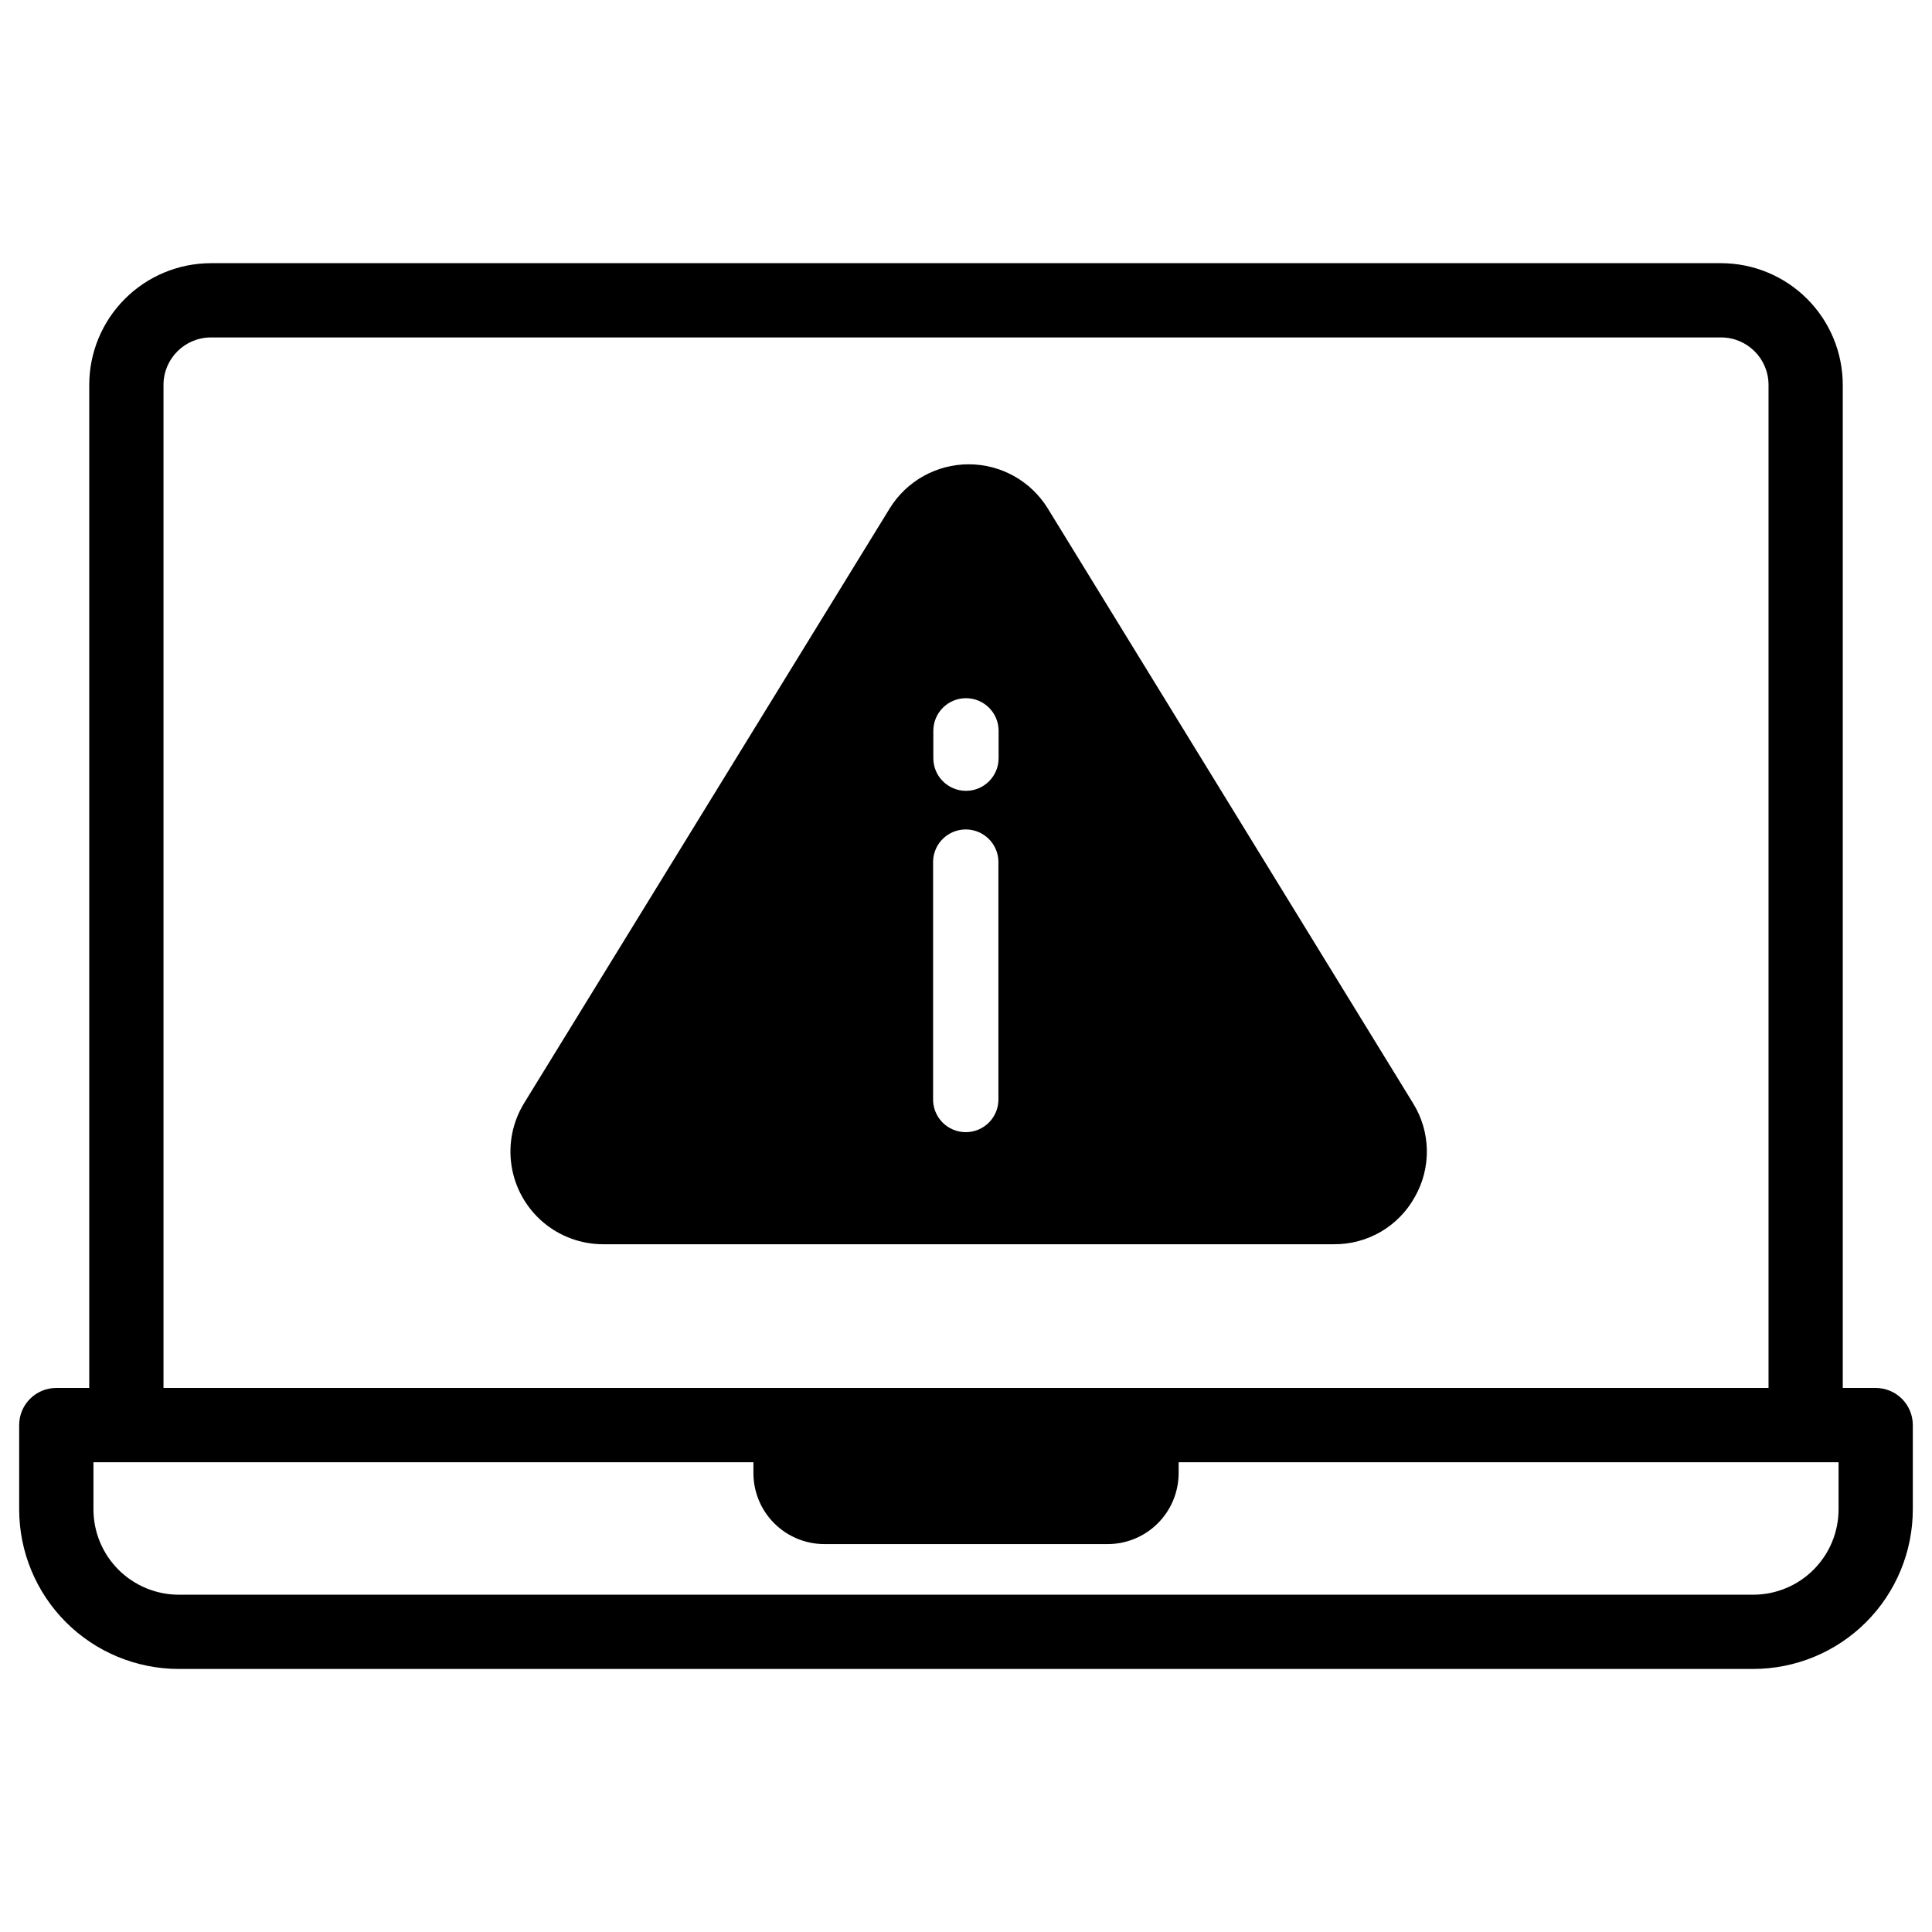
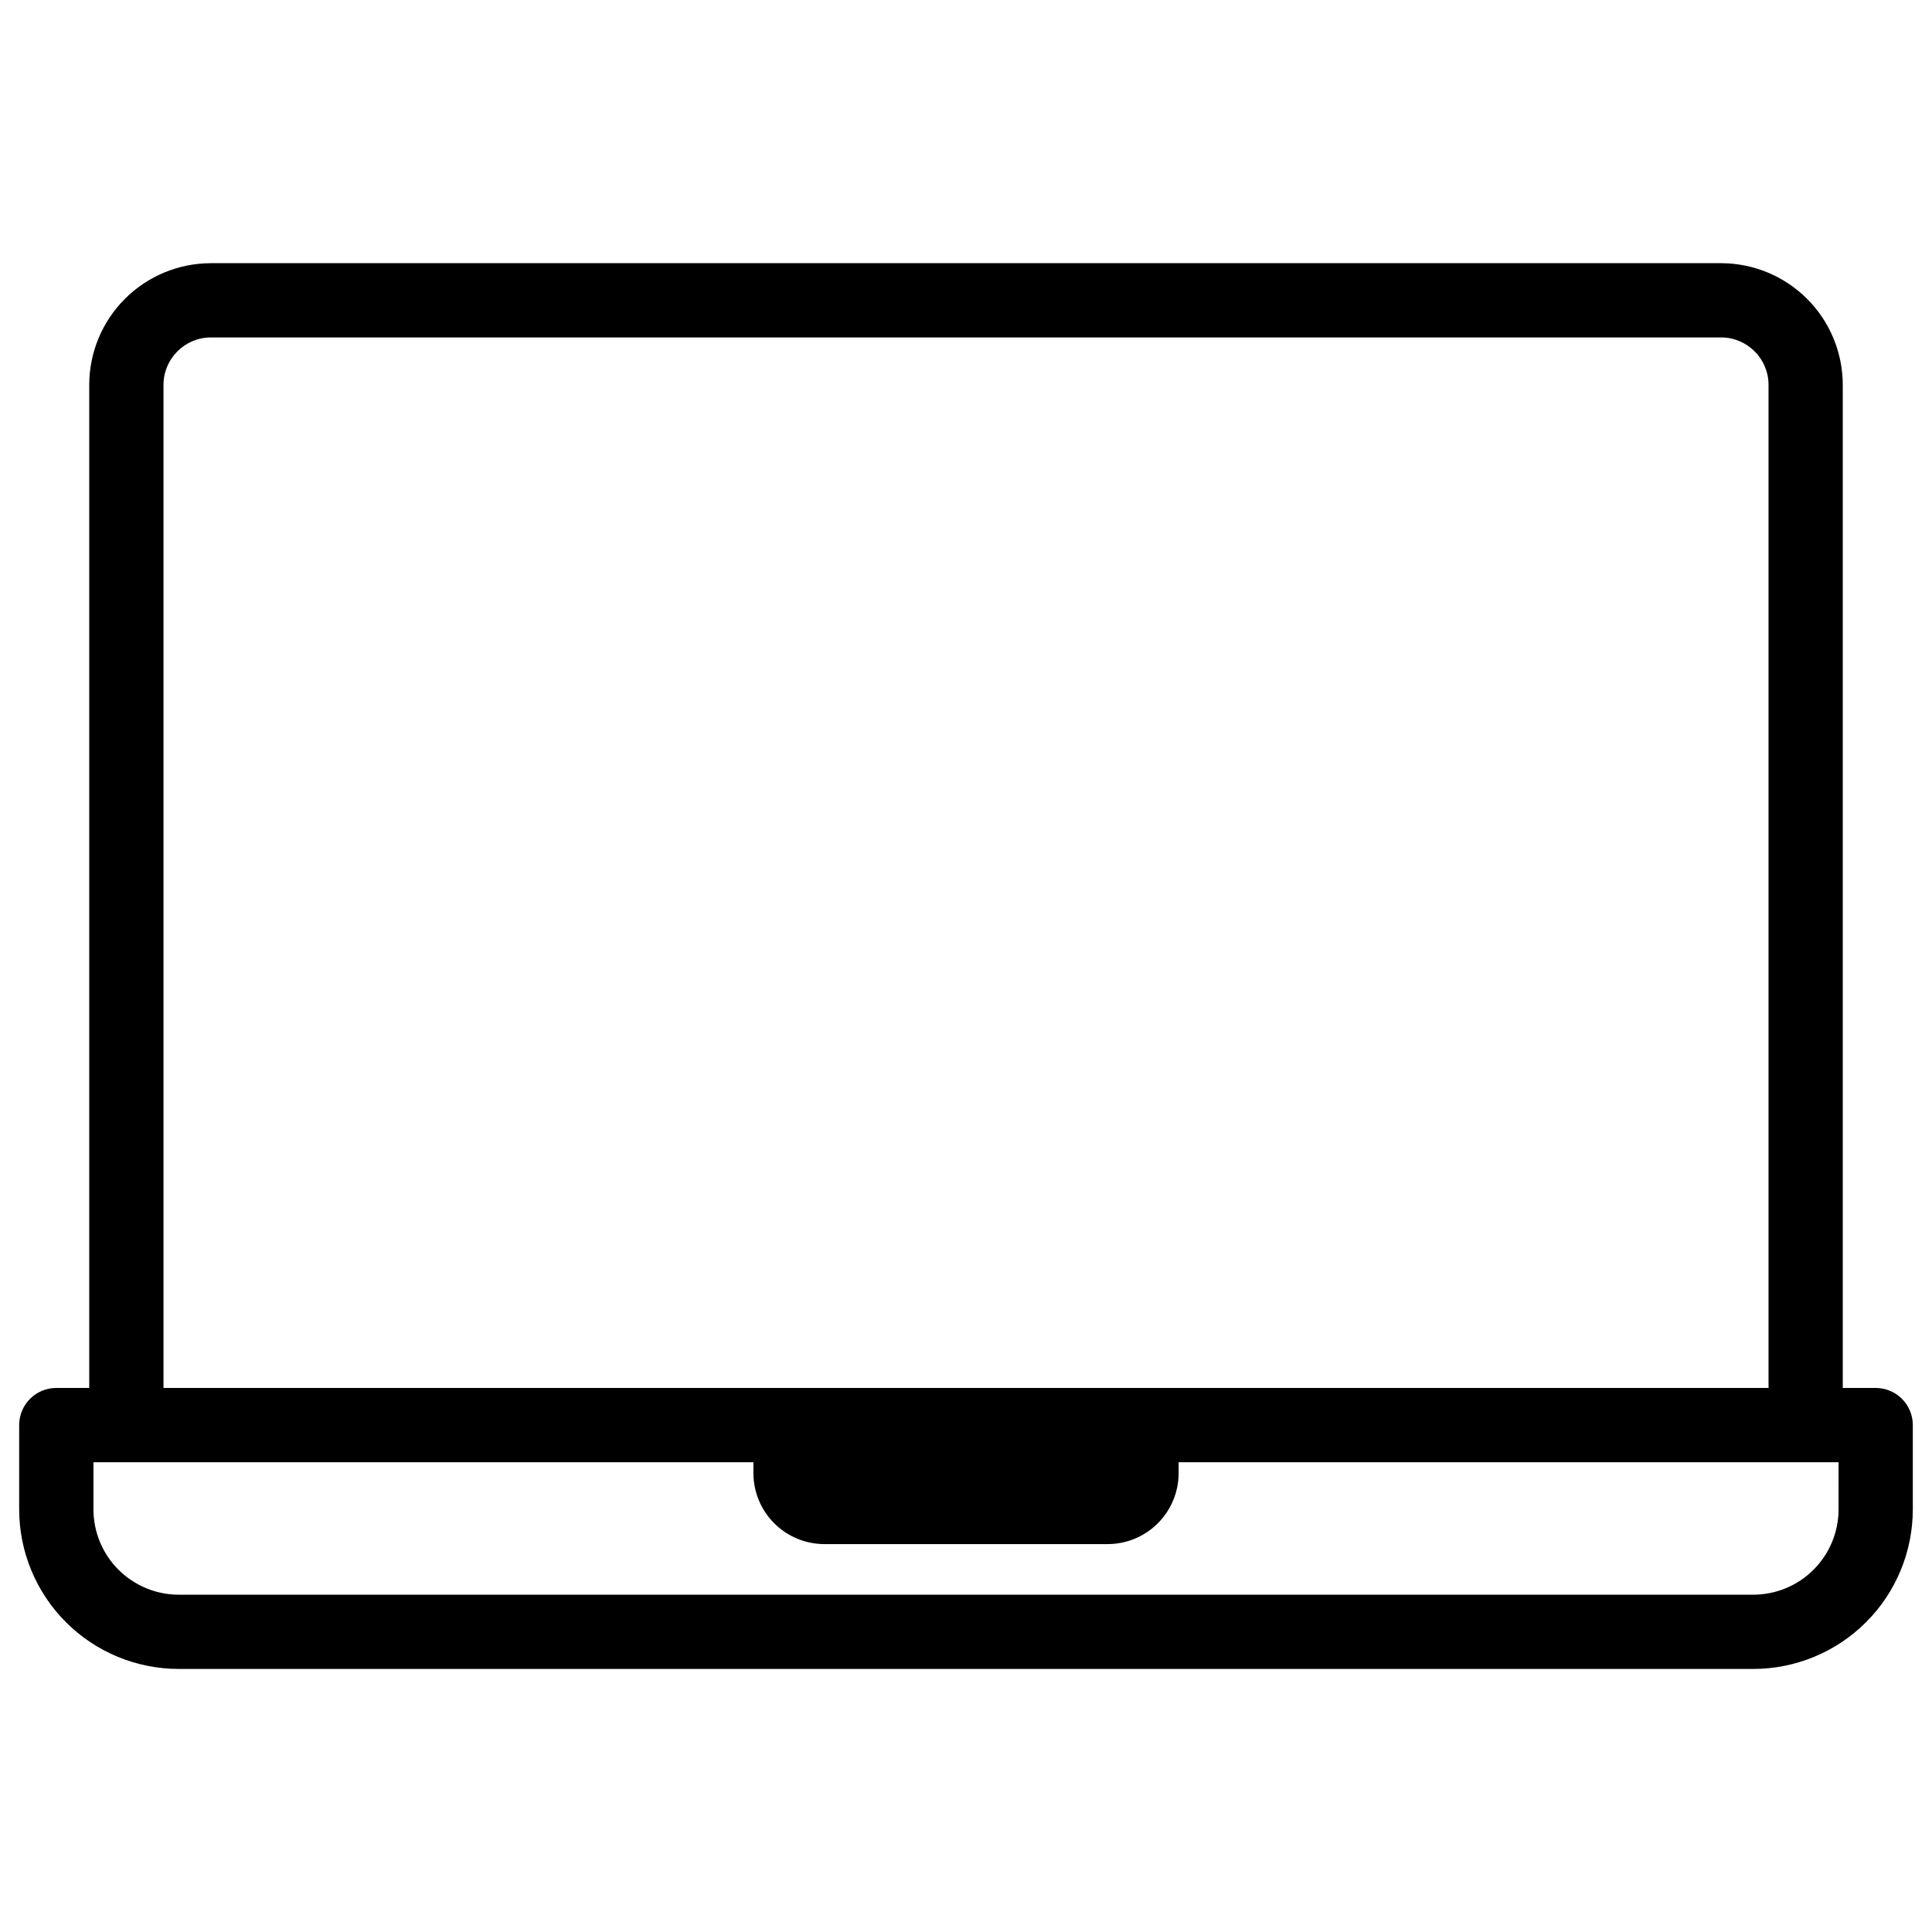
<svg xmlns="http://www.w3.org/2000/svg" fill="#000000" width="800px" height="800px" version="1.1" viewBox="144 144 512 512">
  <g>
-     <path d="m518.96 461.18c2.164-3.801 3.258-8.117 3.168-12.488-0.086-4.371-1.355-8.641-3.672-12.352l-96.812-157.64c-4.484-7.246-12.398-11.656-20.922-11.656-8.523 0-16.438 4.41-20.918 11.656l-96.906 157.64c-3.059 4.984-4.238 10.895-3.324 16.672 0.91 5.773 3.852 11.035 8.297 14.836 4.445 3.797 10.102 5.887 15.945 5.887h193.72c4.371 0.031 8.668-1.117 12.441-3.328 3.769-2.211 6.871-5.398 8.98-9.227zm-110.37-26.098c0.082 2.348-0.797 4.625-2.43 6.312-1.629 1.688-3.875 2.641-6.223 2.641-2.348 0-4.594-0.953-6.227-2.641s-2.508-3.965-2.43-6.312v-62.906c0.16-4.668 3.988-8.367 8.656-8.367 4.668 0 8.496 3.699 8.652 8.367zm0.051-90.156v0.004c0 4.773-3.871 8.648-8.648 8.648s-8.652-3.875-8.652-8.648v-7.254c0-4.777 3.875-8.648 8.652-8.648s8.648 3.871 8.648 8.648z" />
    <path d="m641.08 511.82h-8.727v-265.84c-0.012-8.543-3.41-16.738-9.453-22.781-6.043-6.043-14.238-9.441-22.785-9.453h-400.23c-8.547 0.012-16.742 3.41-22.785 9.453-6.043 6.043-9.441 14.238-9.453 22.781v265.84h-8.727c-5.434 0-9.84 4.406-9.84 9.84v22.316c0 11.223 4.457 21.984 12.391 29.922 7.938 7.934 18.699 12.391 29.922 12.391h417.21c11.223 0 21.984-4.457 29.922-12.391 7.934-7.938 12.391-18.699 12.391-29.922v-22.316c0-2.609-1.035-5.113-2.879-6.957-1.848-1.848-4.352-2.883-6.961-2.883zm-453.75-265.84c0.012-6.93 5.629-12.543 12.559-12.555h400.23c6.934 0.012 12.547 5.625 12.559 12.555v265.84h-425.35zm443.91 298c0 6.004-2.383 11.762-6.629 16.004-4.242 4.246-10 6.629-16.004 6.629h-417.21c-6.004 0-11.758-2.383-16.004-6.629-4.246-4.242-6.629-10-6.629-16.004v-12.477h174.9v2.894c0.004 4.984 1.984 9.766 5.512 13.289 3.523 3.527 8.305 5.508 13.289 5.516h75.082c4.984-0.008 9.766-1.988 13.289-5.516 3.527-3.523 5.508-8.305 5.516-13.289v-2.894h174.89z" />
  </g>
</svg>